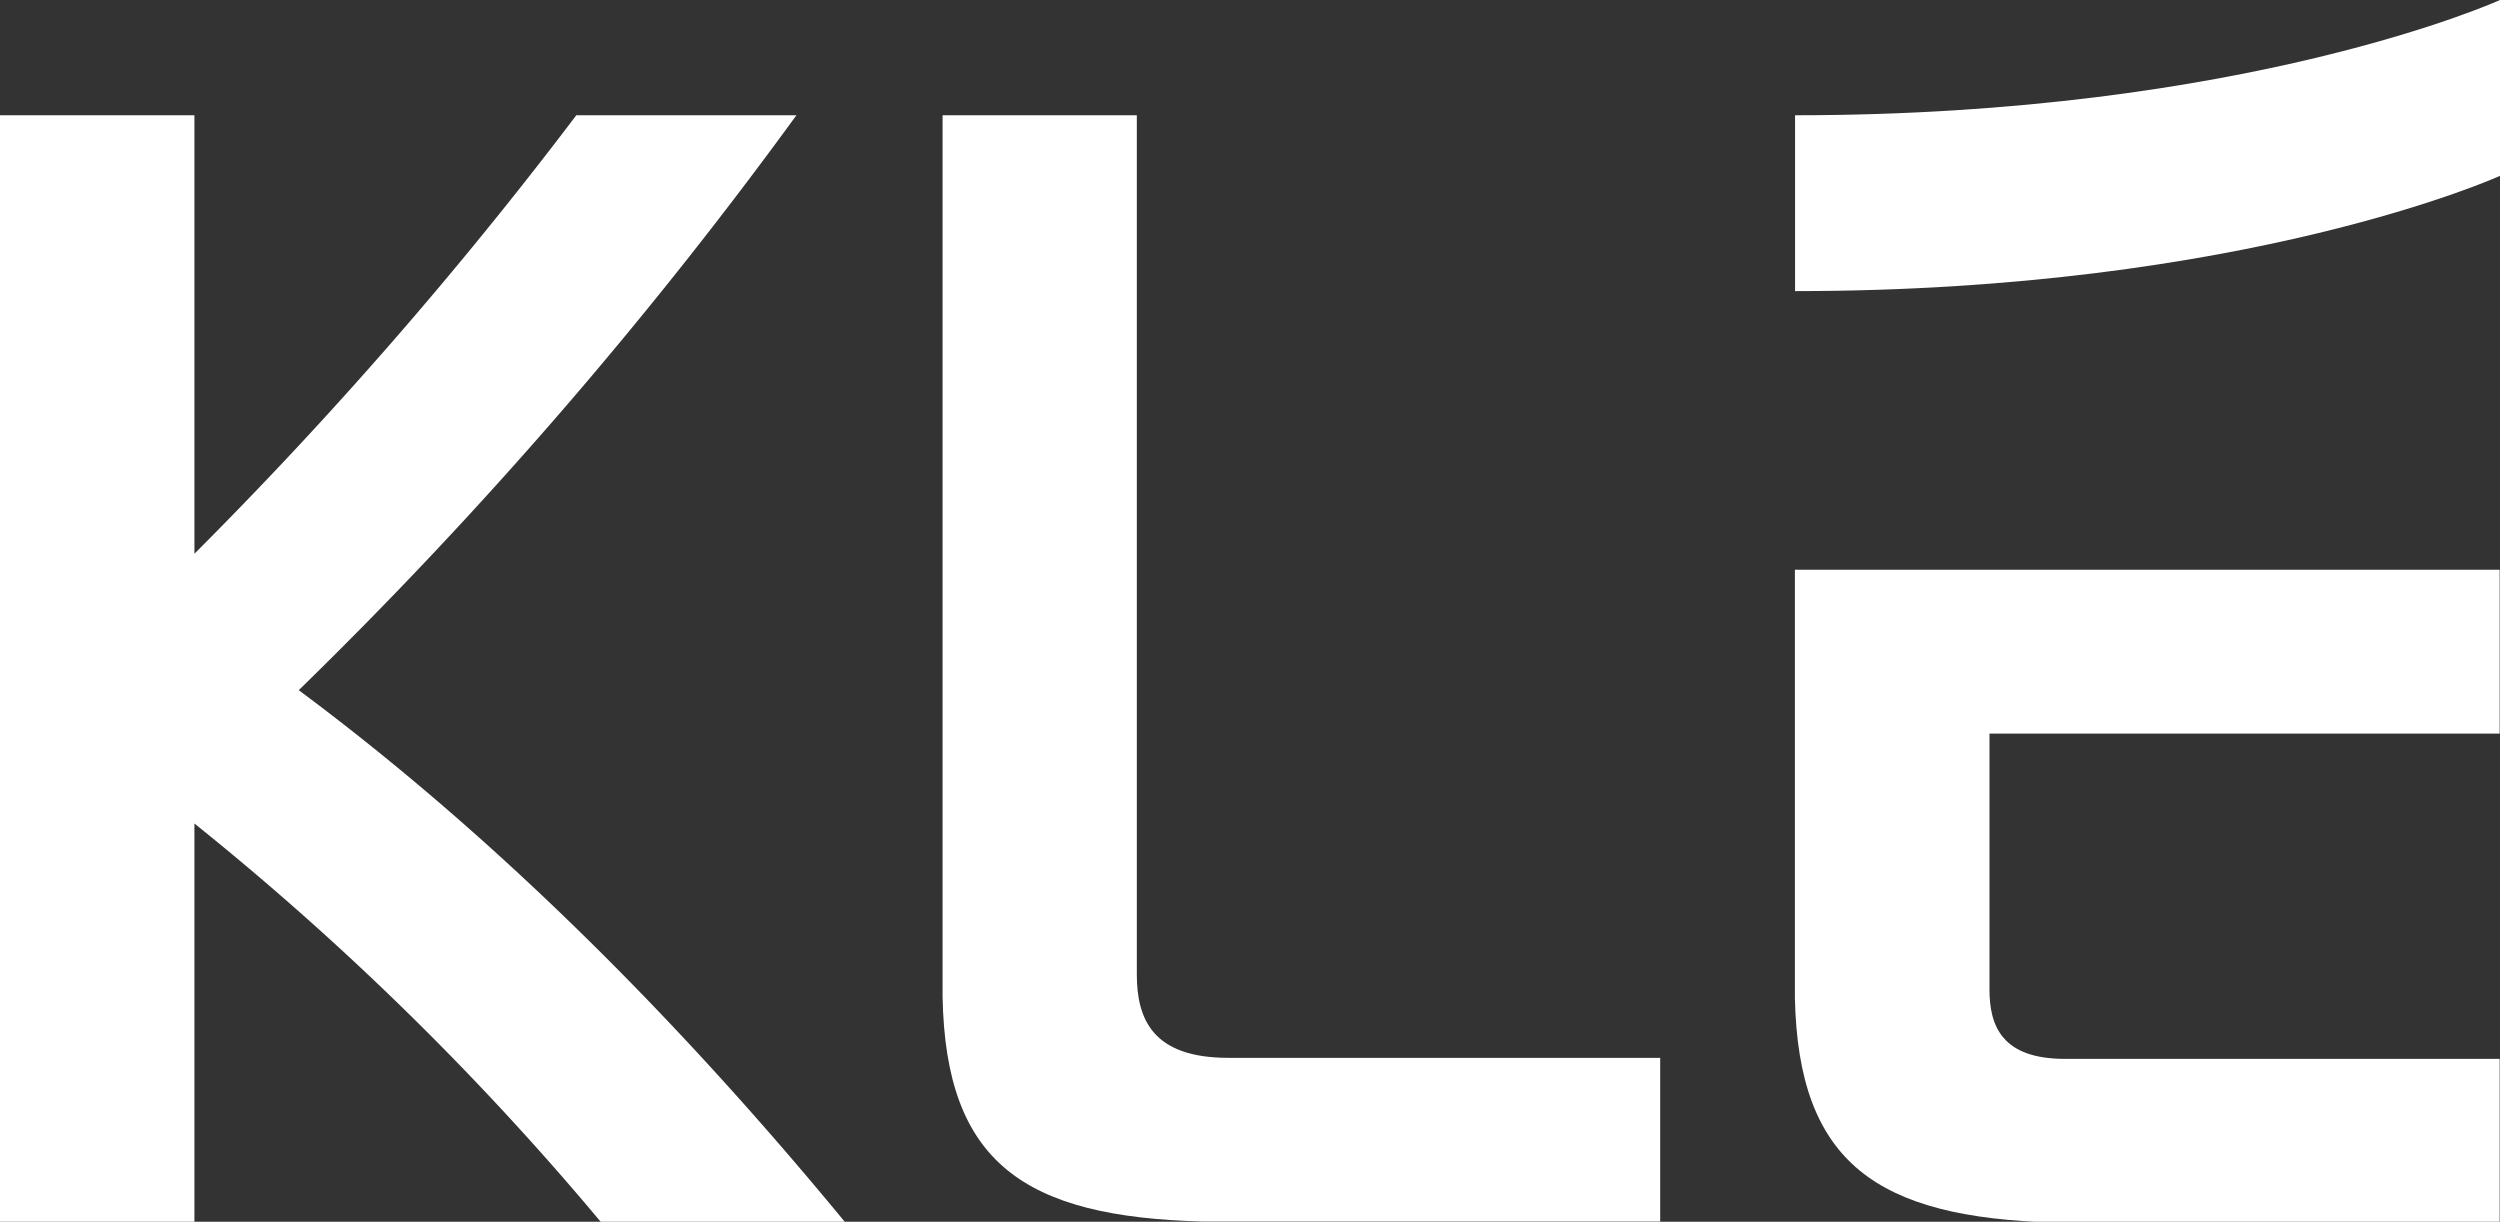
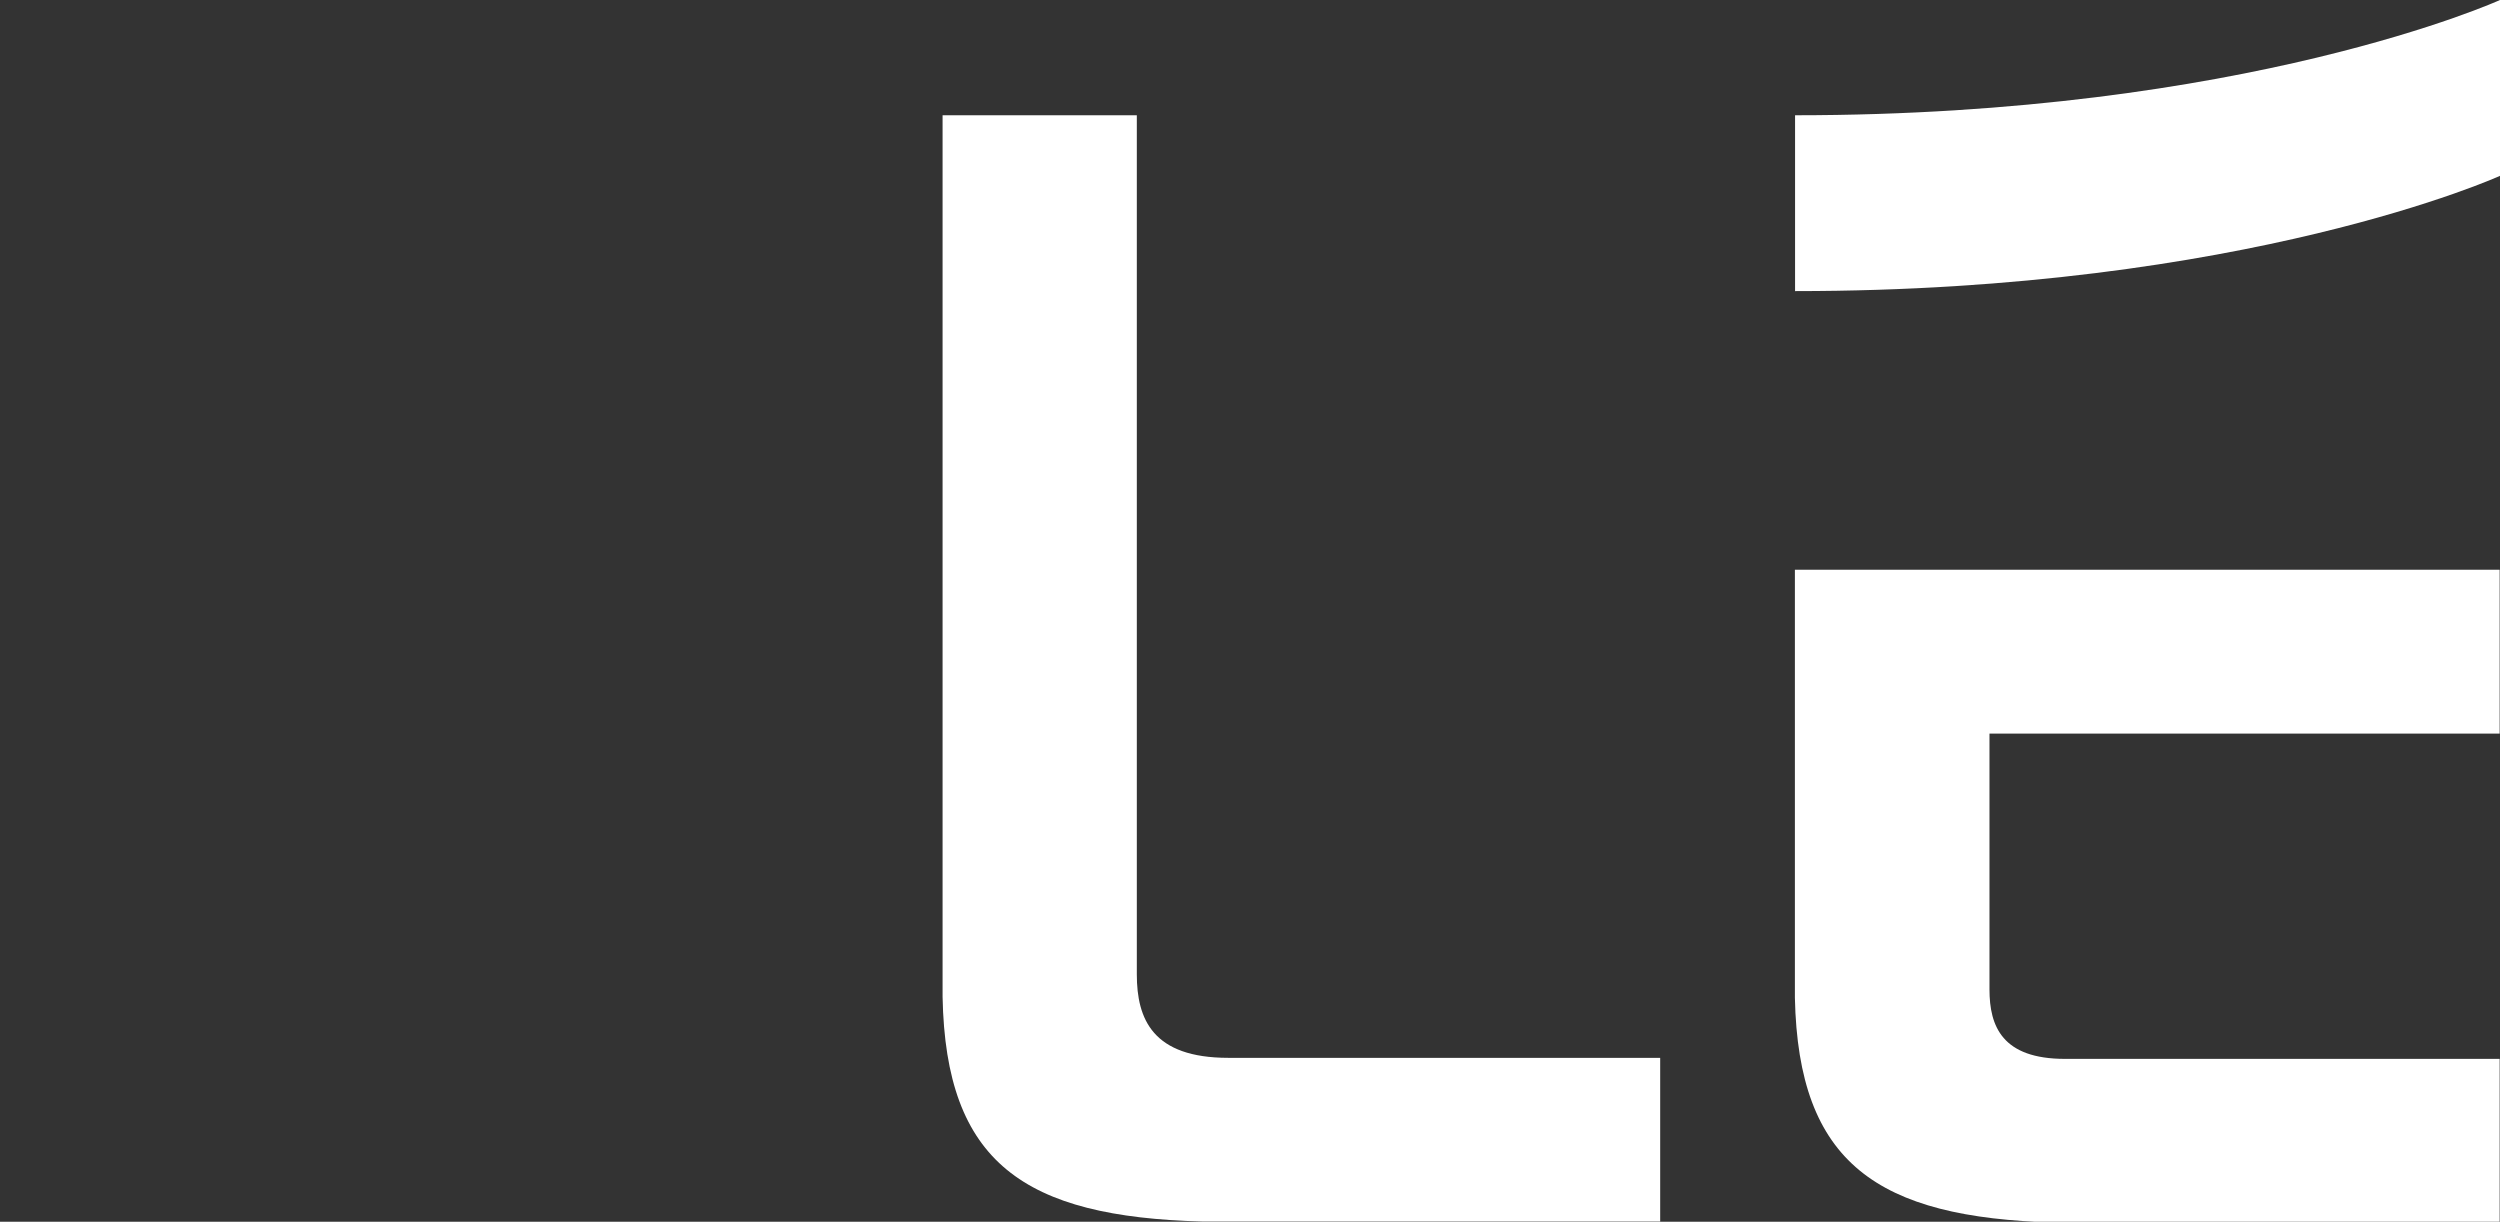
<svg xmlns="http://www.w3.org/2000/svg" width="144.02" height="70.38" viewBox="0 0 144.02 70.38">
  <rect x="0" y="0" width="144.02" height="70.38" fill="#333333" stroke="none" />
  <title>Fichier 1</title>
  <g>
    <path d="M103.41,16.77c26,0,40.61-6.64,40.61-6.64V0s-14.61,6.64-40.61,6.64Z" style="fill: #fff" />
-     <path d="M34.6,70.38A165.45,165.45,0,0,0,11.2,47.44V70.38H0V6.64H11.2V31.9a243.85,243.85,0,0,0,22-25.26H45.88A259,259,0,0,1,17.21,39.76c10.08,7.49,20.63,17.48,31.45,30.62Z" style="fill: #fff" />
    <path d="M65.49,56.13c0,2.59.92,4.81,5.27,4.81H95.64v9.43H69.28C59,70.1,54.48,67,54.3,57.43V6.64H65.49Z" style="fill: #fff" />
    <path d="M114.61,32.82H144v9.44H114.61V57c0,2.13.74,4,4.35,4H144v9.43H118.4c-10.27-.28-14.8-3.42-15-12.95V32.82Z" style="fill: #fff" />
  </g>
</svg>